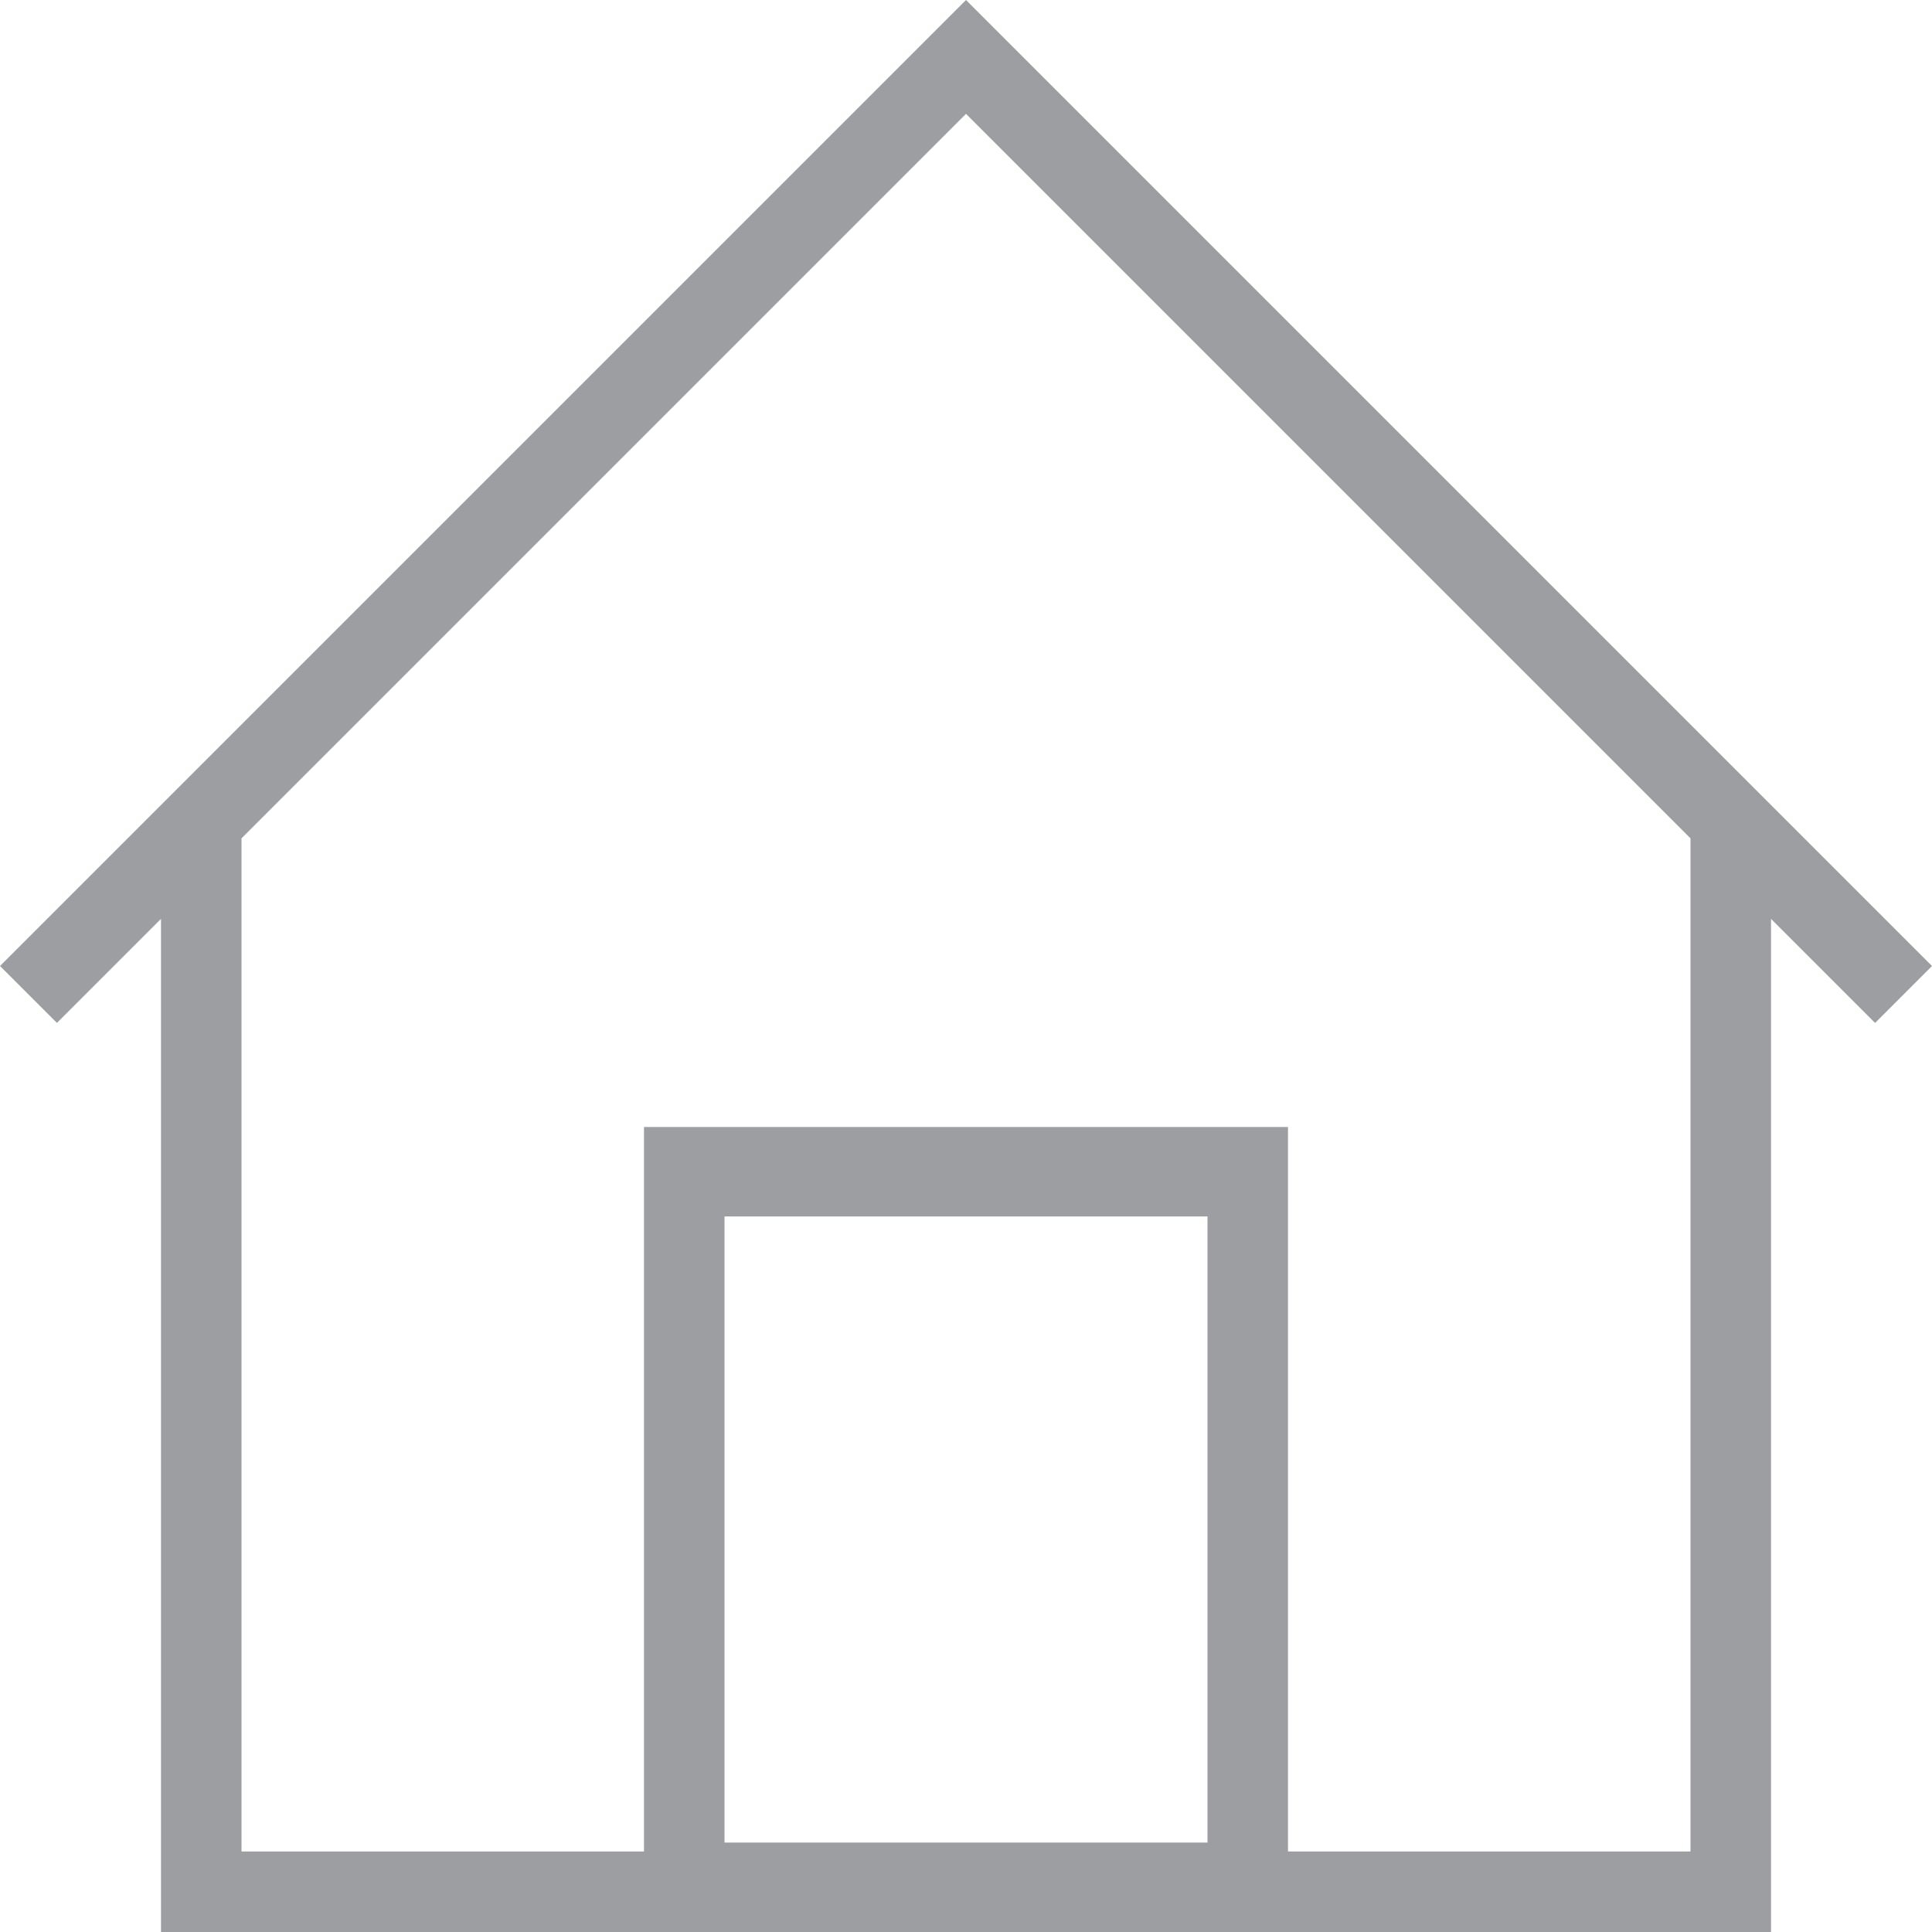
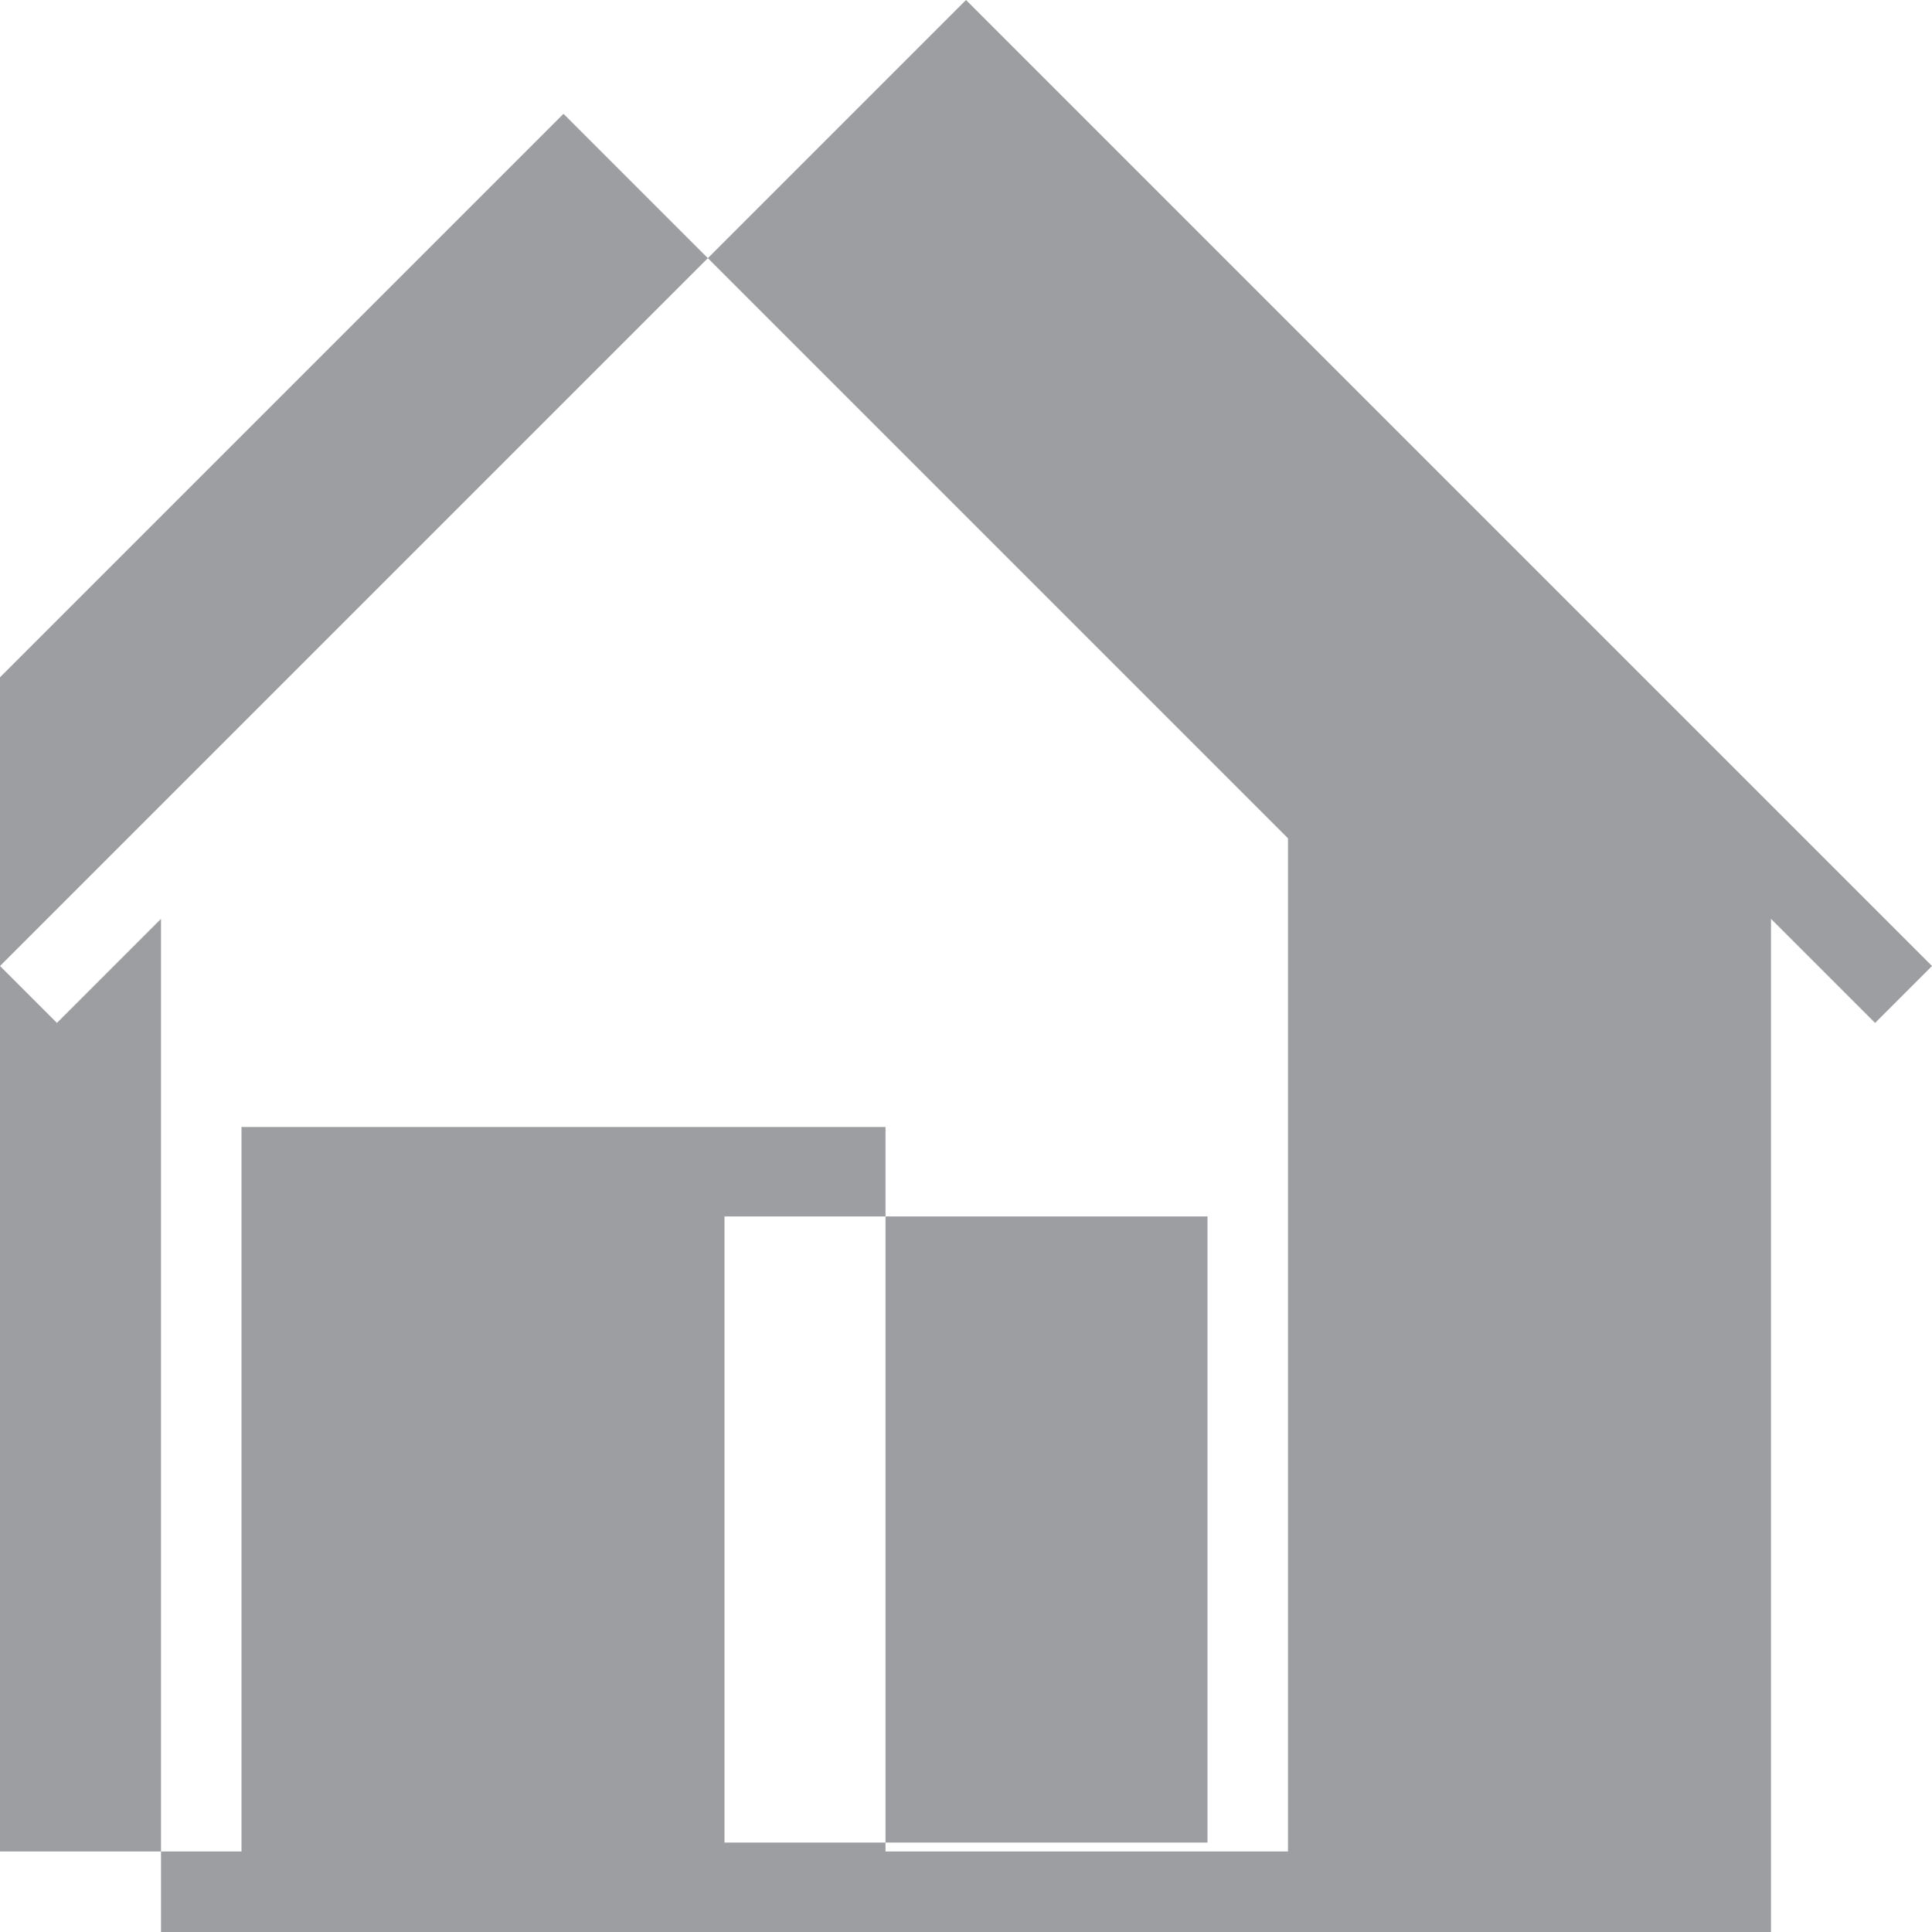
<svg xmlns="http://www.w3.org/2000/svg" width="32px" height="32px" viewBox="0 0 24 24" fill="#9C9EA1">
-   <path d="M22 11.414v12.586h-20v-12.586l-1.293 1.293-.707-.707 12-12 12 12-.707.707-1.293-1.293zm-6 11.586h5v-12.586l-9-9-9 9v12.586h5v-9h8v9zm-1-7.889h-6v7.778h6v-7.778z" />
+   <path d="M22 11.414v12.586h-20v-12.586l-1.293 1.293-.707-.707 12-12 12 12-.707.707-1.293-1.293zm-6 11.586v-12.586l-9-9-9 9v12.586h5v-9h8v9zm-1-7.889h-6v7.778h6v-7.778z" />
</svg>